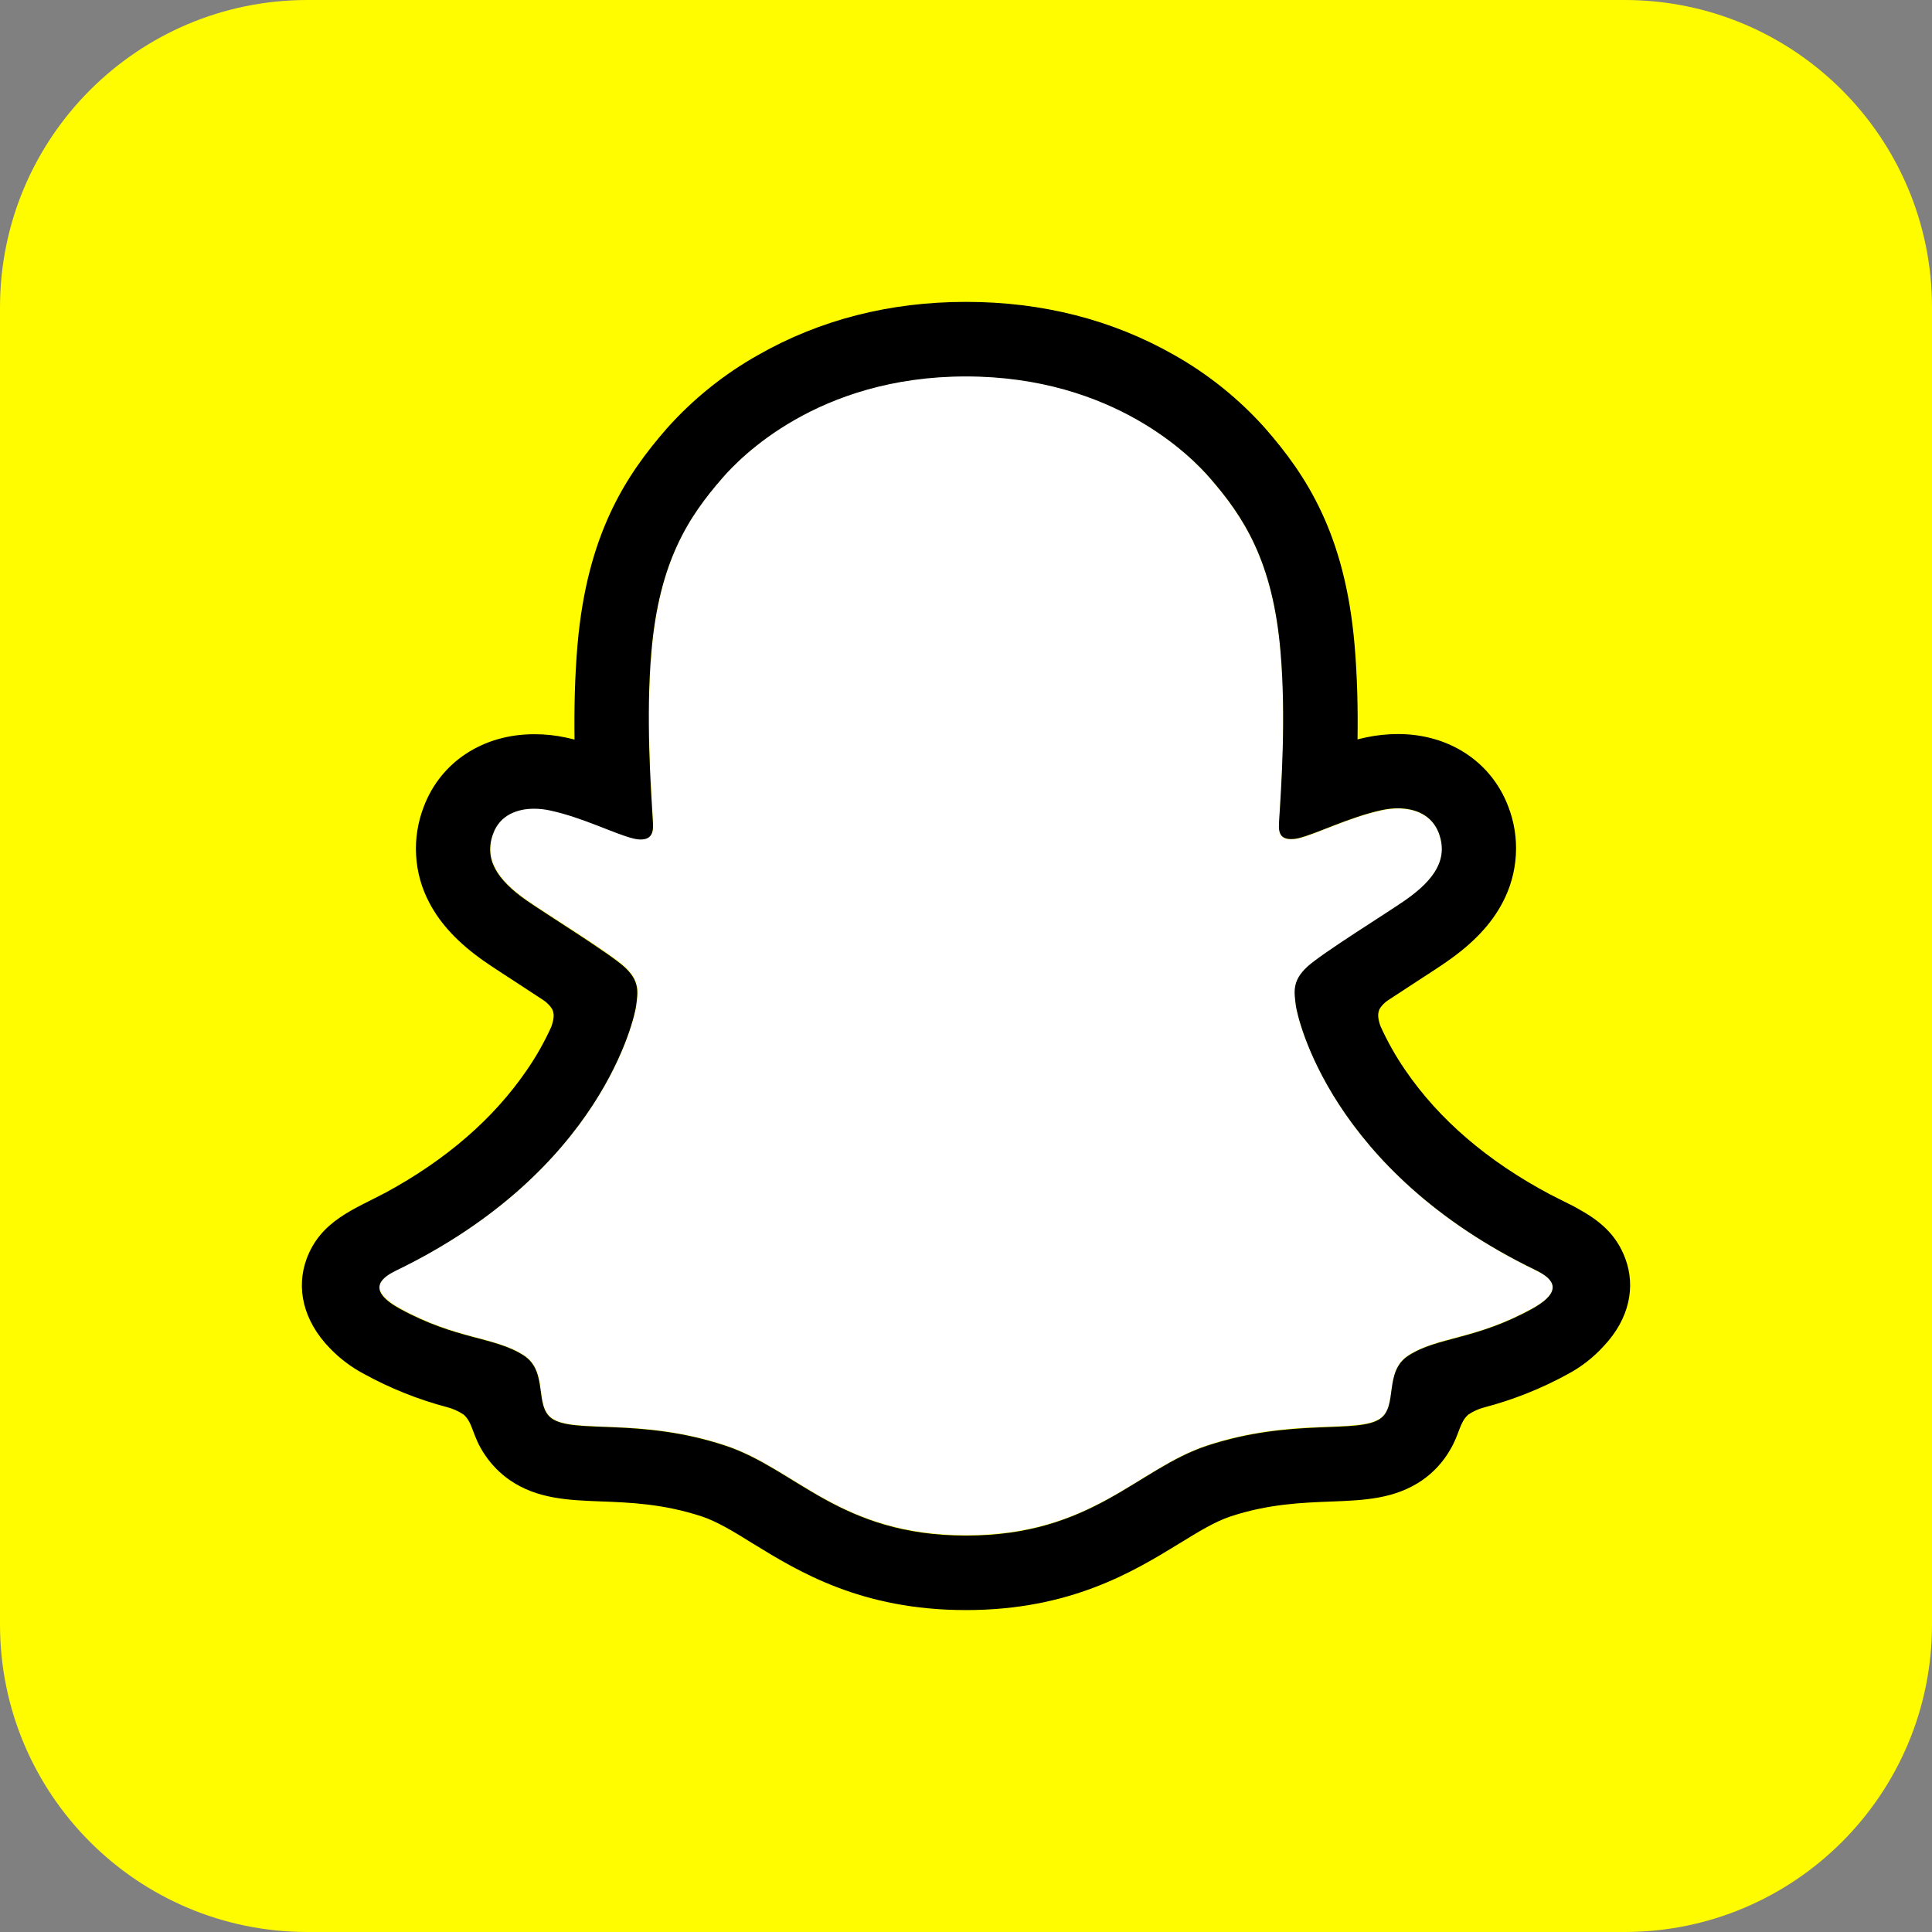
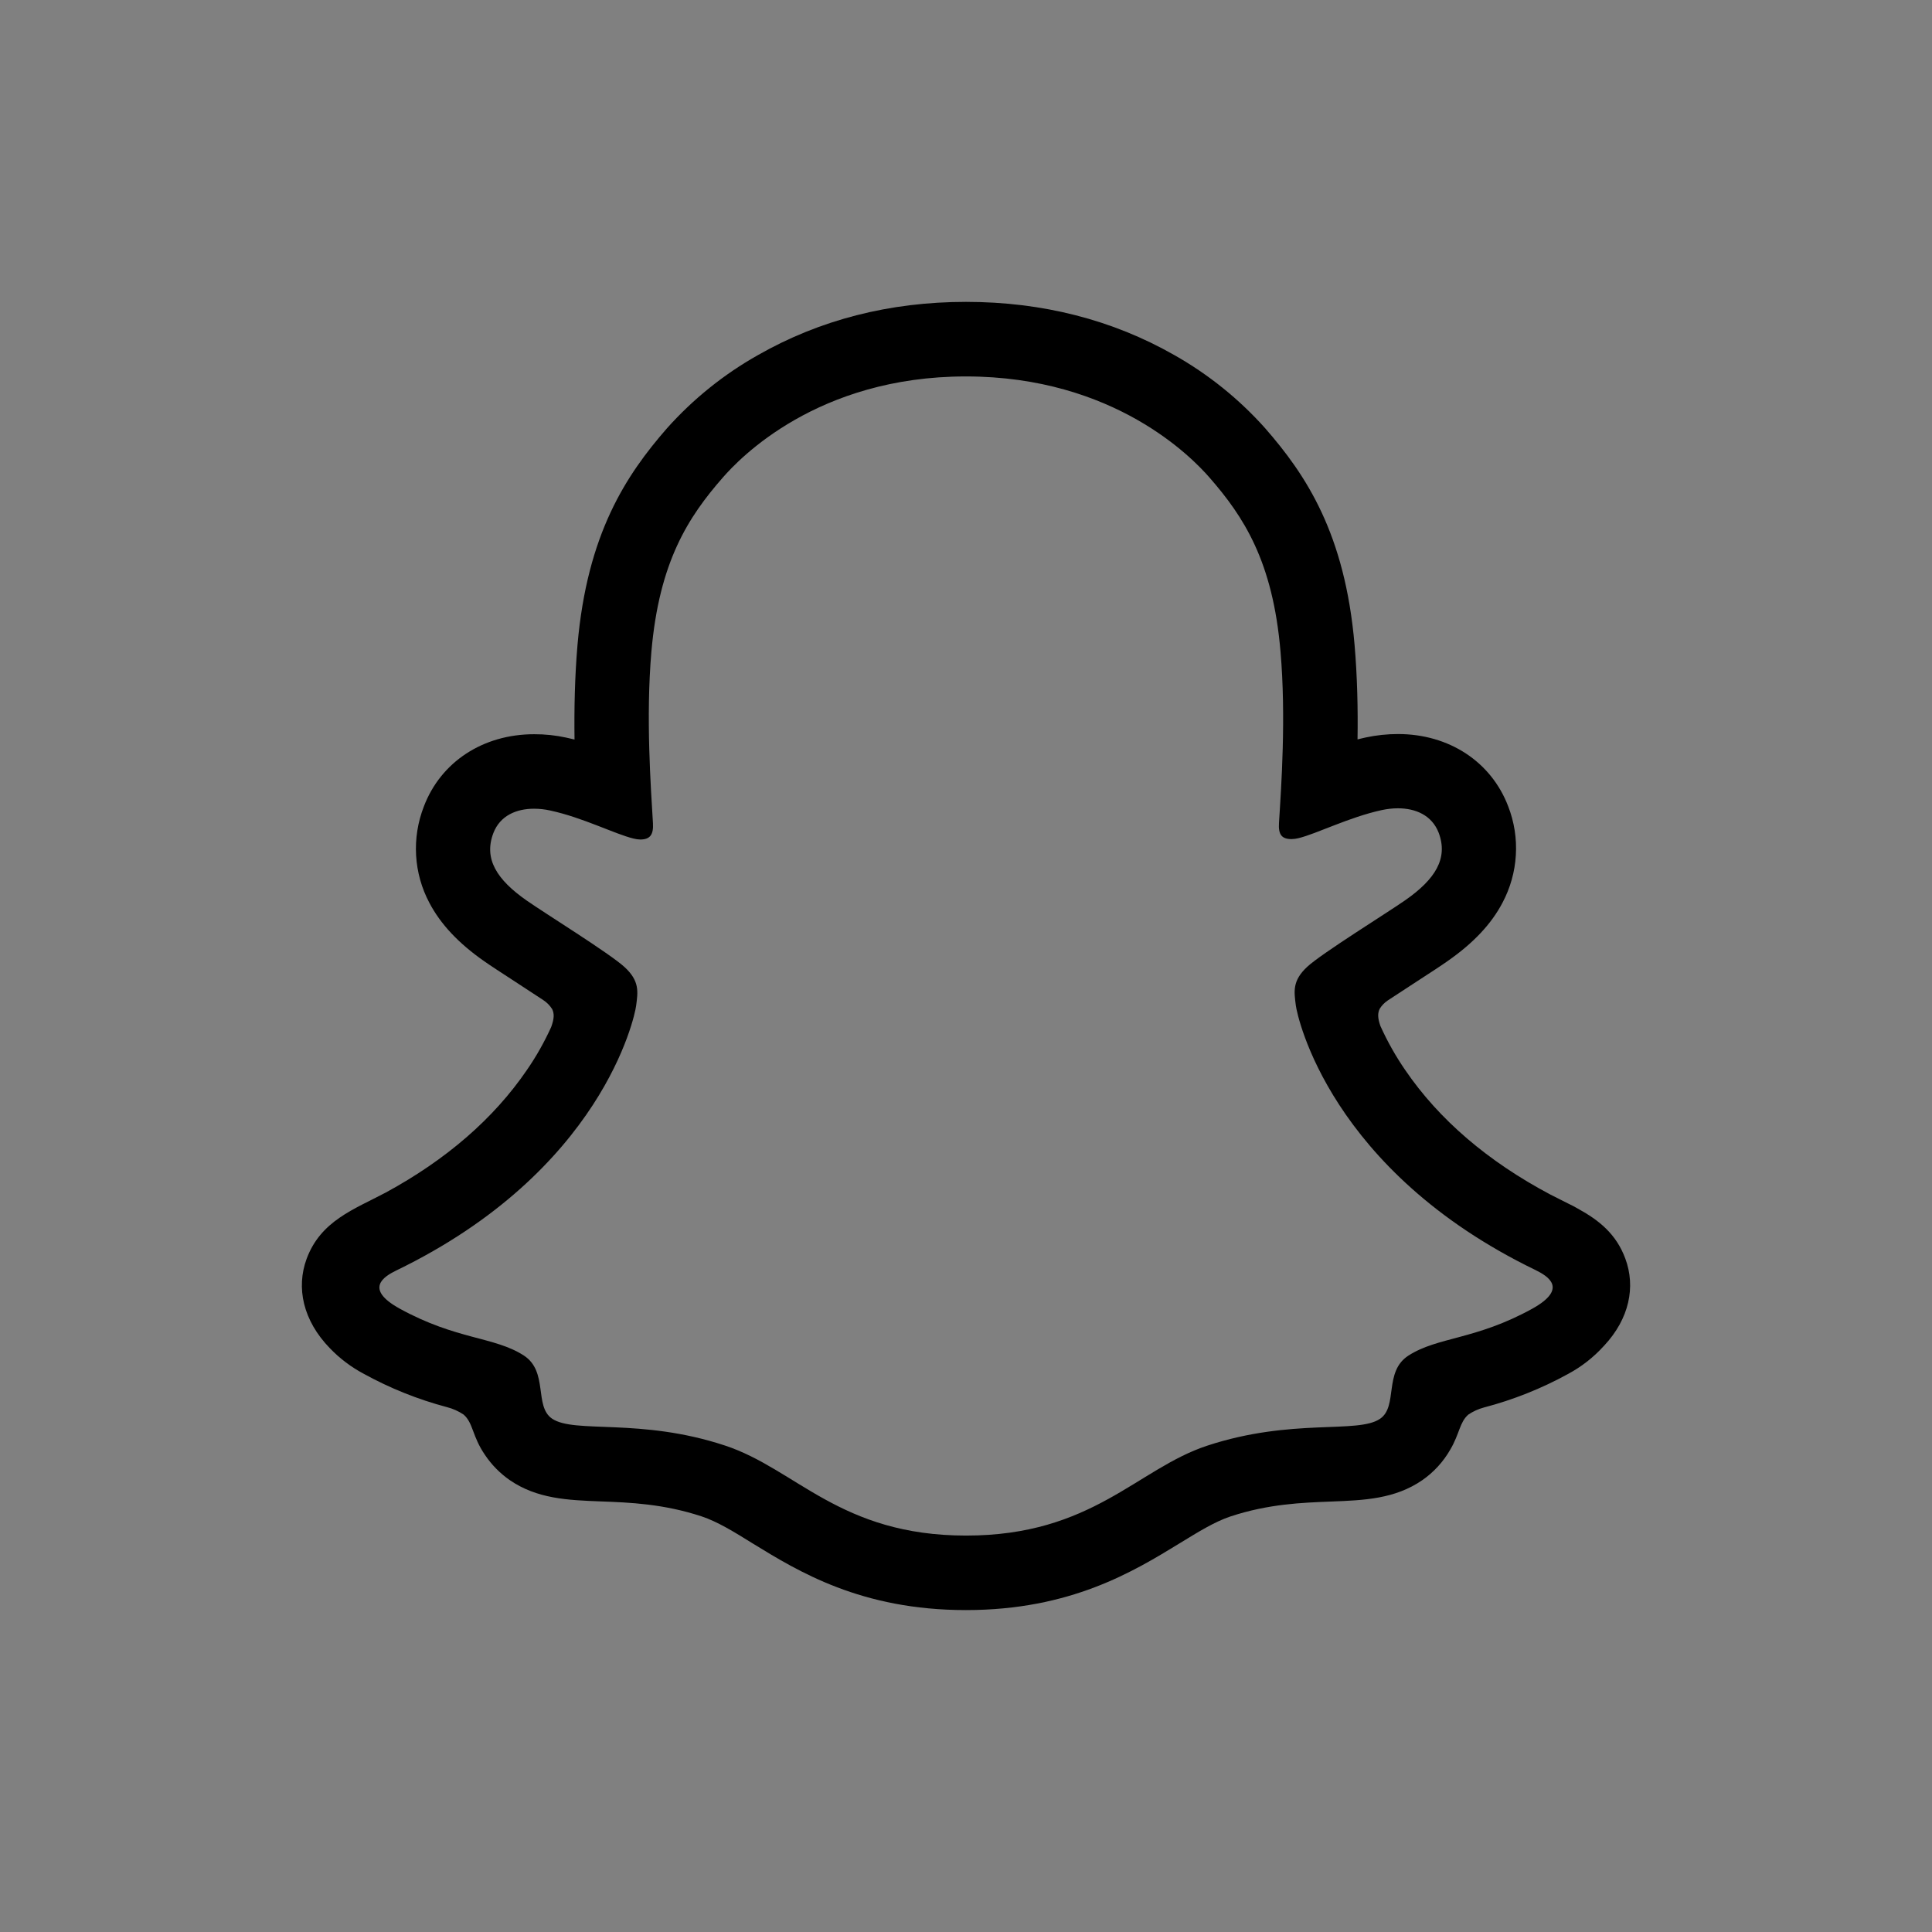
<svg xmlns="http://www.w3.org/2000/svg" width="32" height="32" viewBox="0 0 32 32" fill="none">
  <rect x="0" y="0" width="32" height="32" fill="#808080" stroke="none" />
-   <path d="M26.908 0H5.092C2.28 0 0 2.28 0 5.092V26.908C0 29.72 2.28 32 5.092 32H26.908C29.72 32 32 29.72 32 26.908V5.092C32 2.28 29.72 0 26.908 0Z" fill="#FFFC00" />
-   <path d="M25.439 21.041C22.032 19.392 21.489 16.846 21.465 16.657C21.436 16.428 21.403 16.248 21.655 16.016C21.898 15.791 22.978 15.123 23.278 14.914C23.773 14.567 23.991 14.222 23.83 13.797C23.718 13.503 23.444 13.392 23.156 13.392C23.065 13.392 22.974 13.402 22.886 13.422C22.341 13.54 21.813 13.813 21.507 13.887C21.471 13.896 21.433 13.901 21.395 13.902C21.232 13.902 21.17 13.829 21.186 13.633C21.224 13.038 21.305 11.878 21.211 10.793C21.082 9.302 20.601 8.562 20.031 7.909C19.755 7.592 18.473 6.23 16 6.23C13.527 6.23 12.247 7.592 11.973 7.905C11.4 8.558 10.92 9.298 10.792 10.789C10.698 11.874 10.783 13.034 10.817 13.629C10.829 13.816 10.771 13.898 10.608 13.898C10.57 13.897 10.533 13.892 10.496 13.883C10.191 13.809 9.662 13.536 9.118 13.418C9.029 13.398 8.939 13.388 8.848 13.388C8.558 13.388 8.286 13.5 8.173 13.793C8.013 14.218 8.23 14.563 8.726 14.91C9.026 15.119 10.106 15.786 10.349 16.012C10.601 16.244 10.568 16.424 10.539 16.653C10.515 16.845 9.972 19.391 6.565 21.038C6.366 21.134 6.026 21.339 6.625 21.669C7.565 22.189 8.19 22.133 8.676 22.446C9.089 22.712 8.845 23.285 9.145 23.492C9.514 23.747 10.604 23.474 12.012 23.939C13.192 24.328 13.909 25.427 16.003 25.427C18.096 25.427 18.834 24.323 19.994 23.939C21.399 23.474 22.491 23.747 22.86 23.492C23.16 23.285 22.916 22.712 23.329 22.446C23.815 22.133 24.44 22.189 25.381 21.669C25.978 21.343 25.639 21.138 25.439 21.041Z" fill="white" />
  <path d="M26.921 20.848C26.768 20.432 26.477 20.209 26.146 20.025C26.083 19.988 26.026 19.959 25.977 19.936C25.878 19.885 25.777 19.836 25.676 19.784C24.643 19.236 23.835 18.544 23.276 17.725C23.117 17.494 22.979 17.249 22.864 16.994C22.816 16.857 22.818 16.78 22.852 16.709C22.886 16.654 22.931 16.608 22.985 16.571C23.162 16.454 23.345 16.335 23.47 16.254C23.691 16.111 23.866 15.997 23.979 15.917C24.404 15.62 24.701 15.305 24.886 14.952C25.015 14.709 25.091 14.44 25.107 14.165C25.124 13.89 25.081 13.614 24.981 13.357C24.7 12.617 24.001 12.158 23.155 12.158C22.976 12.158 22.798 12.177 22.624 12.214C22.577 12.225 22.53 12.235 22.485 12.247C22.493 11.741 22.481 11.207 22.436 10.682C22.277 8.834 21.63 7.866 20.955 7.093C20.523 6.609 20.015 6.2 19.45 5.881C18.426 5.297 17.265 5 16 5C14.735 5 13.579 5.297 12.555 5.881C11.988 6.2 11.479 6.61 11.046 7.095C10.372 7.868 9.725 8.838 9.565 10.684C9.52 11.209 9.509 11.746 9.516 12.249C9.471 12.238 9.425 12.227 9.378 12.217C9.203 12.179 9.025 12.16 8.847 12.161C8 12.161 7.3 12.62 7.02 13.359C6.92 13.617 6.876 13.892 6.892 14.168C6.908 14.444 6.983 14.712 7.113 14.956C7.299 15.309 7.595 15.624 8.02 15.921C8.132 16 8.308 16.113 8.53 16.258C8.649 16.336 8.824 16.449 8.996 16.563C9.056 16.602 9.107 16.653 9.145 16.713C9.181 16.787 9.182 16.866 9.129 17.012C9.015 17.262 8.88 17.502 8.724 17.727C8.176 18.528 7.393 19.207 6.392 19.751C5.862 20.032 5.311 20.22 5.078 20.852C4.903 21.329 5.018 21.872 5.463 22.33C5.627 22.501 5.817 22.644 6.026 22.755C6.46 22.994 6.922 23.179 7.401 23.306C7.5 23.331 7.594 23.373 7.679 23.43C7.841 23.572 7.818 23.786 8.034 24.1C8.143 24.262 8.281 24.402 8.441 24.514C8.896 24.827 9.406 24.847 9.947 24.868C10.435 24.886 10.989 24.908 11.621 25.116C11.883 25.203 12.155 25.37 12.47 25.566C13.228 26.031 14.264 26.668 15.999 26.668C17.733 26.668 18.777 26.028 19.54 25.561C19.853 25.369 20.123 25.203 20.378 25.118C21.01 24.909 21.564 24.889 22.052 24.87C22.593 24.849 23.104 24.829 23.558 24.516C23.748 24.384 23.906 24.211 24.021 24.01C24.177 23.745 24.173 23.56 24.319 23.431C24.398 23.377 24.487 23.337 24.58 23.312C25.065 23.185 25.534 22.998 25.974 22.756C26.195 22.637 26.395 22.481 26.564 22.294L26.57 22.288C26.988 21.84 27.093 21.313 26.921 20.848ZM25.38 21.676C24.439 22.195 23.814 22.14 23.328 22.453C22.915 22.719 23.159 23.292 22.859 23.499C22.49 23.754 21.401 23.481 19.992 23.946C18.831 24.33 18.09 25.434 16.002 25.434C13.913 25.434 13.189 24.332 12.009 23.943C10.604 23.478 9.512 23.751 9.142 23.496C8.843 23.289 9.086 22.716 8.674 22.45C8.187 22.137 7.562 22.193 6.622 21.676C6.023 21.346 6.363 21.141 6.562 21.044C9.969 19.395 10.512 16.849 10.536 16.66C10.566 16.431 10.598 16.251 10.346 16.019C10.103 15.794 9.023 15.126 8.724 14.916C8.228 14.57 8.01 14.225 8.171 13.8C8.283 13.506 8.557 13.395 8.845 13.395C8.936 13.395 9.027 13.405 9.115 13.425C9.659 13.543 10.188 13.816 10.493 13.889C10.53 13.899 10.568 13.904 10.605 13.905C10.768 13.905 10.826 13.823 10.815 13.636C10.78 13.041 10.695 11.881 10.789 10.796C10.918 9.305 11.399 8.565 11.97 7.912C12.244 7.597 13.533 6.235 15.998 6.235C18.462 6.235 19.755 7.592 20.029 7.905C20.601 8.559 21.082 9.298 21.209 10.79C21.303 11.874 21.222 13.034 21.184 13.629C21.171 13.825 21.23 13.898 21.393 13.898C21.431 13.897 21.469 13.892 21.506 13.883C21.811 13.809 22.34 13.537 22.884 13.418C22.973 13.399 23.063 13.388 23.154 13.388C23.444 13.388 23.716 13.501 23.829 13.793C23.989 14.218 23.773 14.563 23.276 14.91C22.977 15.119 21.897 15.787 21.653 16.012C21.401 16.245 21.434 16.424 21.463 16.653C21.488 16.845 22.031 19.391 25.437 21.038C25.639 21.138 25.978 21.343 25.38 21.676Z" fill="black" />
</svg>